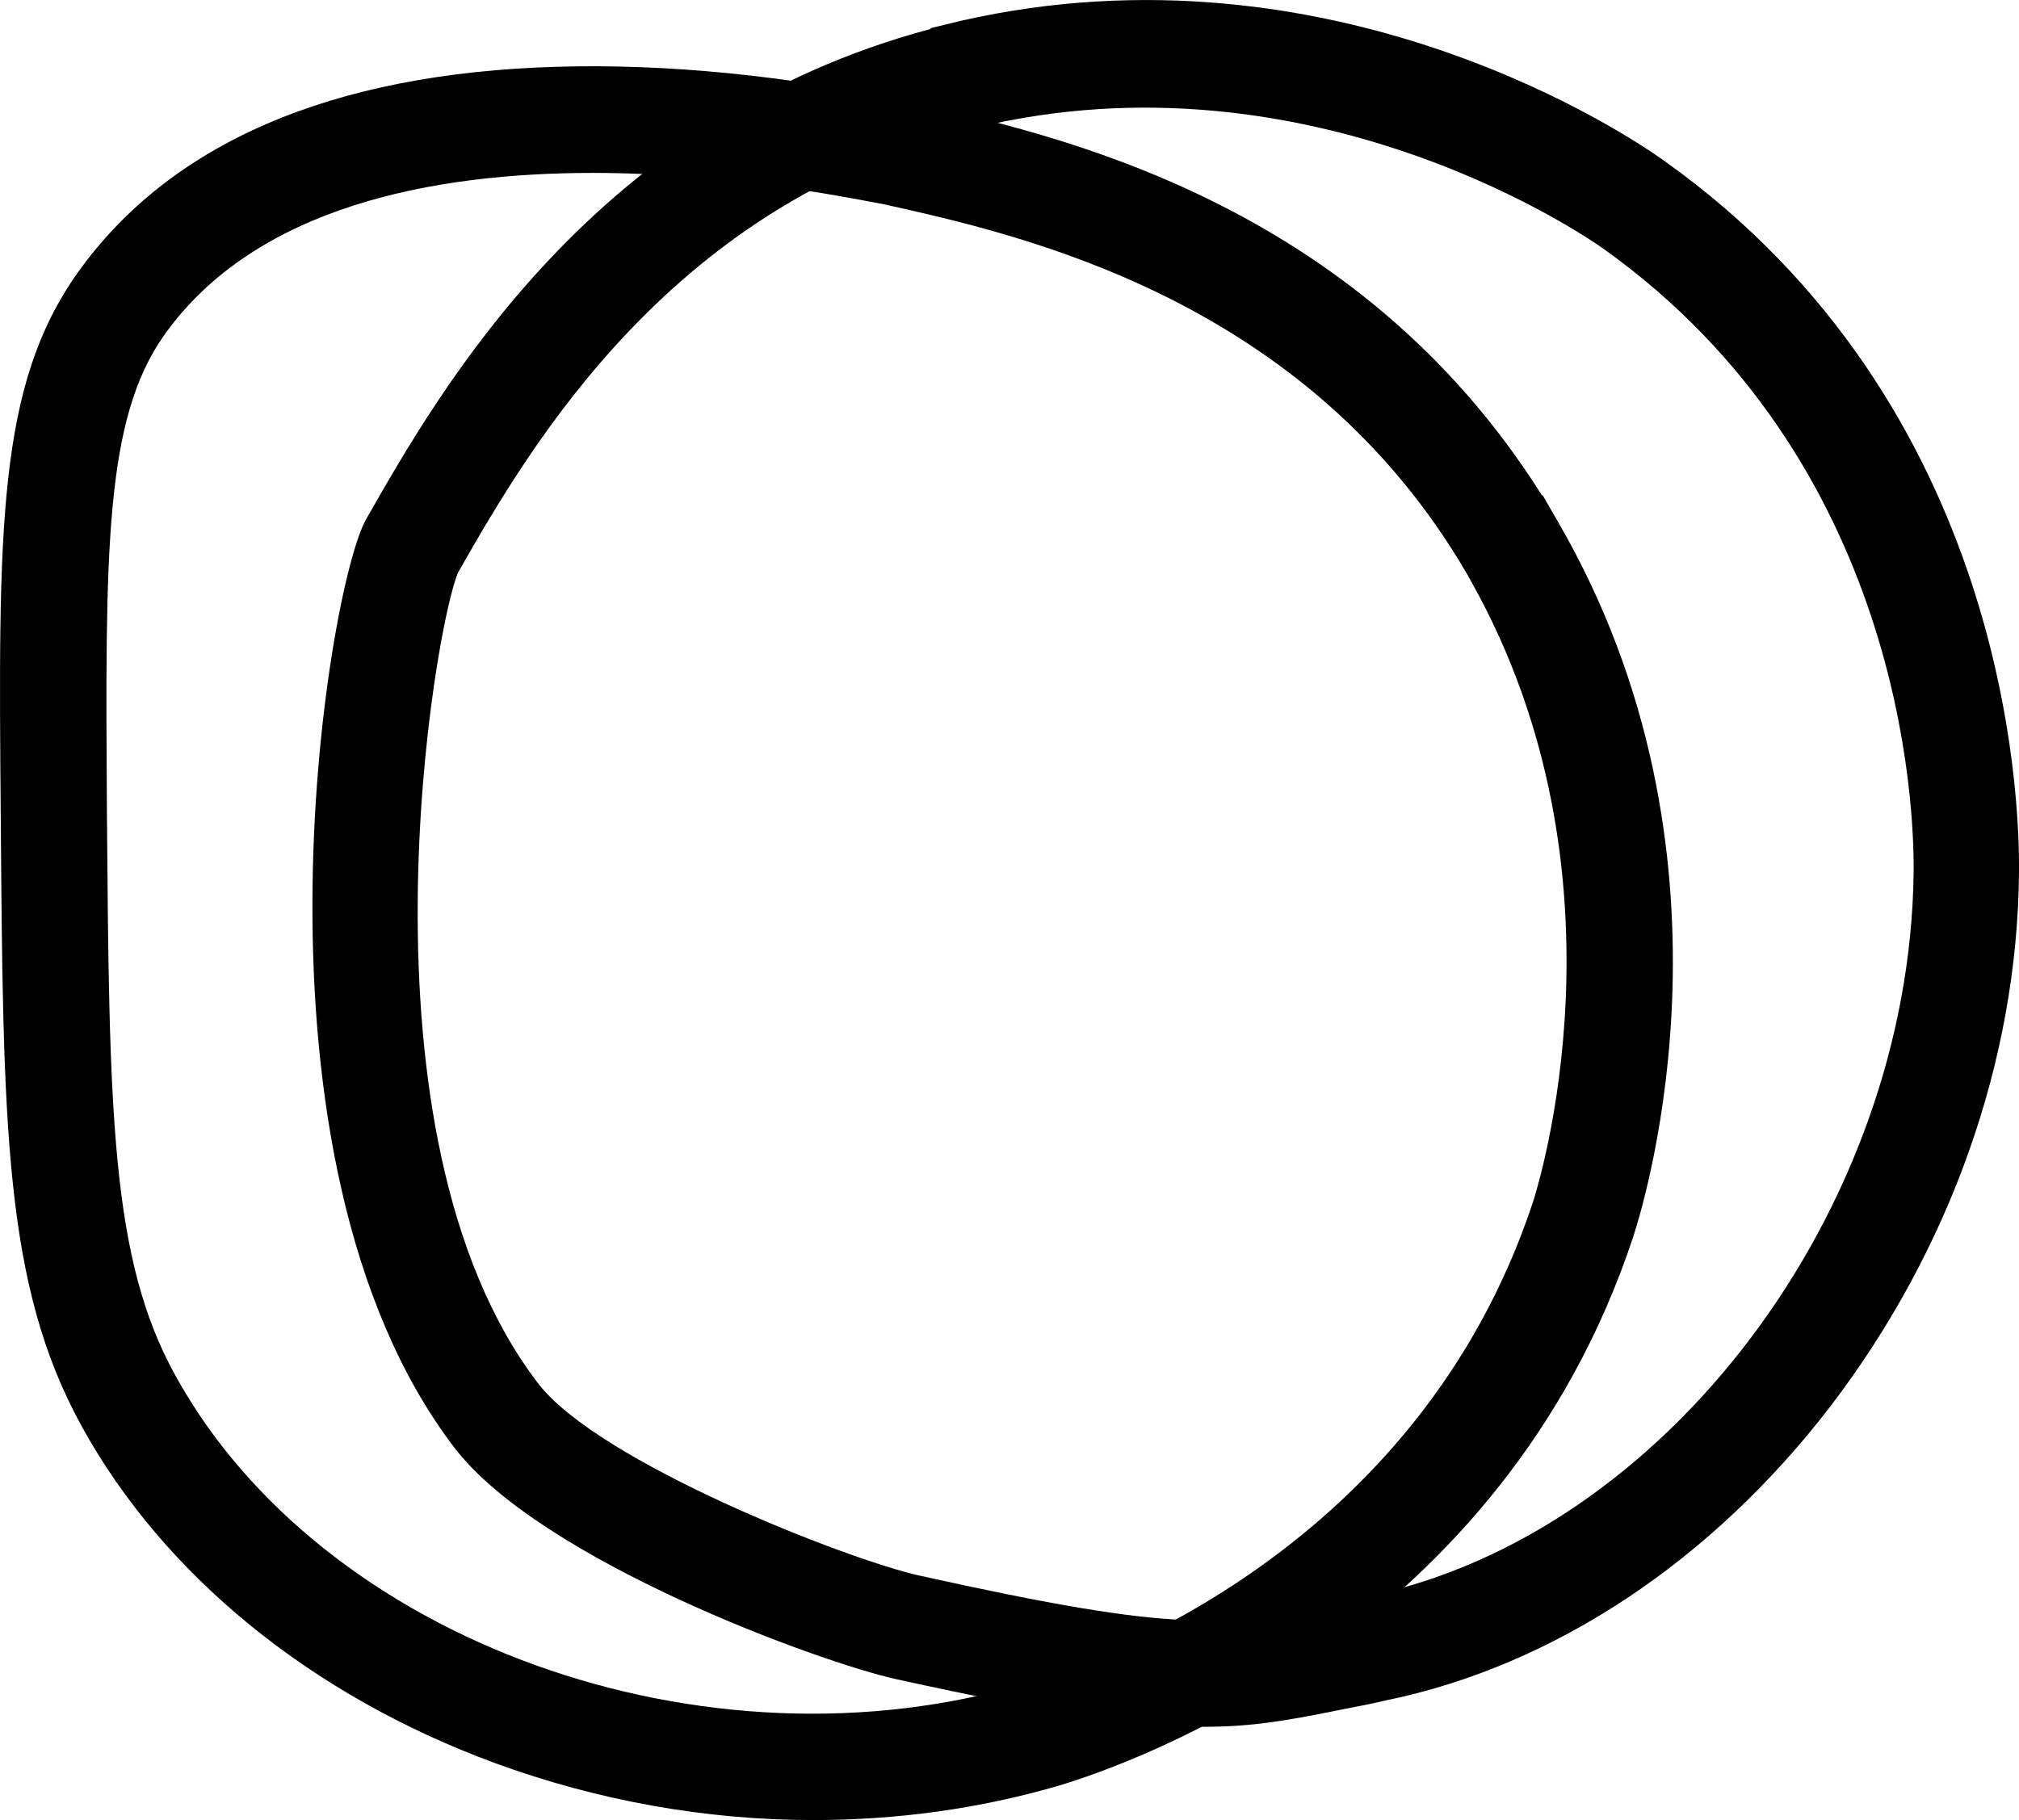
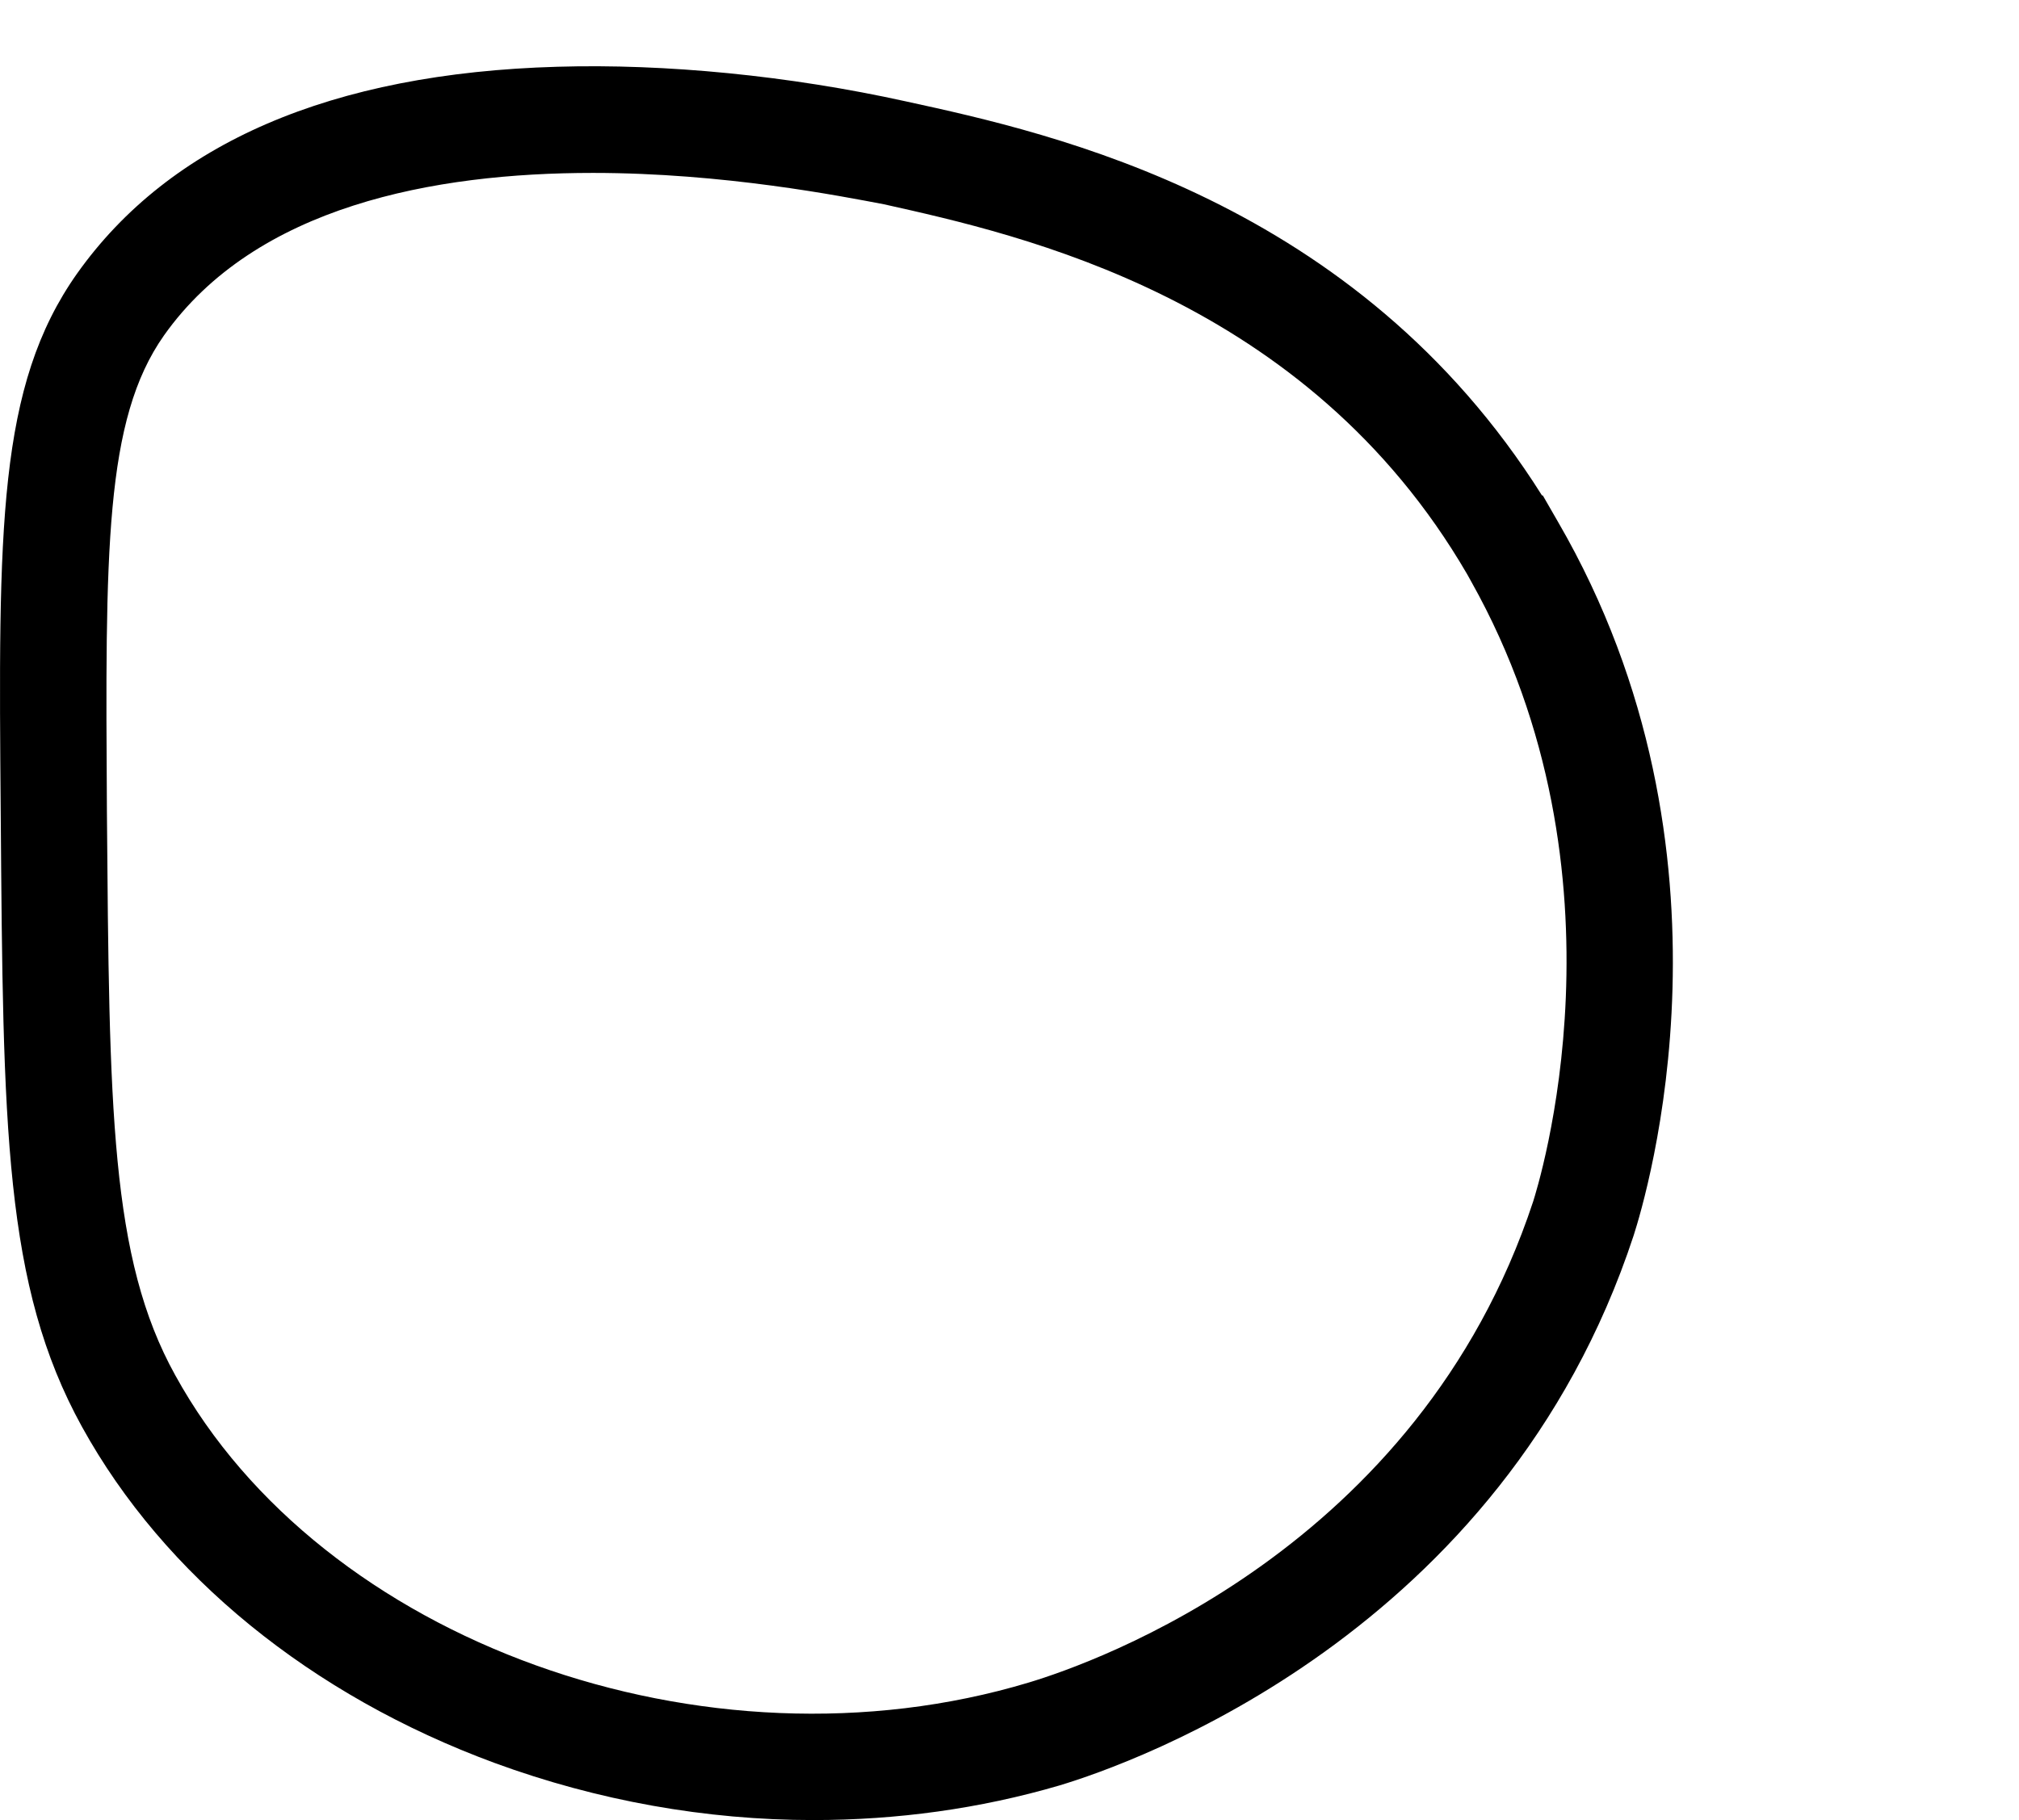
<svg xmlns="http://www.w3.org/2000/svg" id="Layer_1" viewBox="0 0 250.99 226.3">
  <defs>
    <style>.cls-1{stroke-width:0px;}</style>
  </defs>
  <path class="cls-1" d="m101.09,226.3c-13.3,0-26.8-2.4-39.6-7.1-22.8-8.4-41.1-23.3-51.3-41.8C.49,159.8.39,140.2.09,101.1-.21,65.7-.31,48,9.59,34c11.5-16.2,31.6-24.9,59.7-25.7,13.4-.4,28.8,1.1,43.3,4.3,18.4,4,56,12.3,79.1,49h.1l1.9,3.3c23.9,41.2,10.9,84,9.4,88.7-16.3,49.6-62.4,65.7-71.4,68.4-9.9,2.9-20.2,4.3-30.6,4.3ZM73.69,21.5c-19.7,0-41.9,4.1-53.3,20.2-7.4,10.5-7.3,26.8-7.1,59.2.3,37,.4,55.5,8.5,70.1,18.2,33.1,65.9,50.3,106.1,38.2,8-2.4,48.4-16.5,62.7-59.8.5-1.6,12.9-40.4-7.7-77.1l-.5-.9c-20-34.4-55.5-42.2-72.5-46-5.3-1-19.9-3.9-36.2-3.9h0Z" />
-   <path class="cls-1" d="m149.89,214.7c-8.2,0-18.8-1.6-38.4-5.9-9.6-2.1-44.3-14.8-55-28.8-27.5-36-15.9-106.6-11-115.4C54.79,48.3,73.79,14.8,115.69,3.6v-.1l3.7-.9c46.5-10.6,83.5,14.5,87.5,17.4,42.6,30.3,44.2,79,44.1,88.5-.2,23.4-8.6,46.9-23.4,66.3-14.8,19.3-34.4,32.3-55.2,36.6-1.4.3-2.6.6-3.8.8-7,1.4-12,2.5-18.7,2.5h0ZM56.99,71.1c-2.9,6.2-13.9,69.8,9.9,100.9,7.5,9.8,38.4,21.9,47.4,23.9,32.9,7.3,37.7,6.3,51.7,3.4,1.2-.3,2.5-.5,3.9-.8,37.1-7.6,67.5-48,68-90,.1-8.3-1.4-51.1-38.6-77.6-1.4-1-34.8-24.4-75.9-15.5l-1,.2c-38.8,8.8-56.7,40.3-65.4,55.5h0Z" />
</svg>